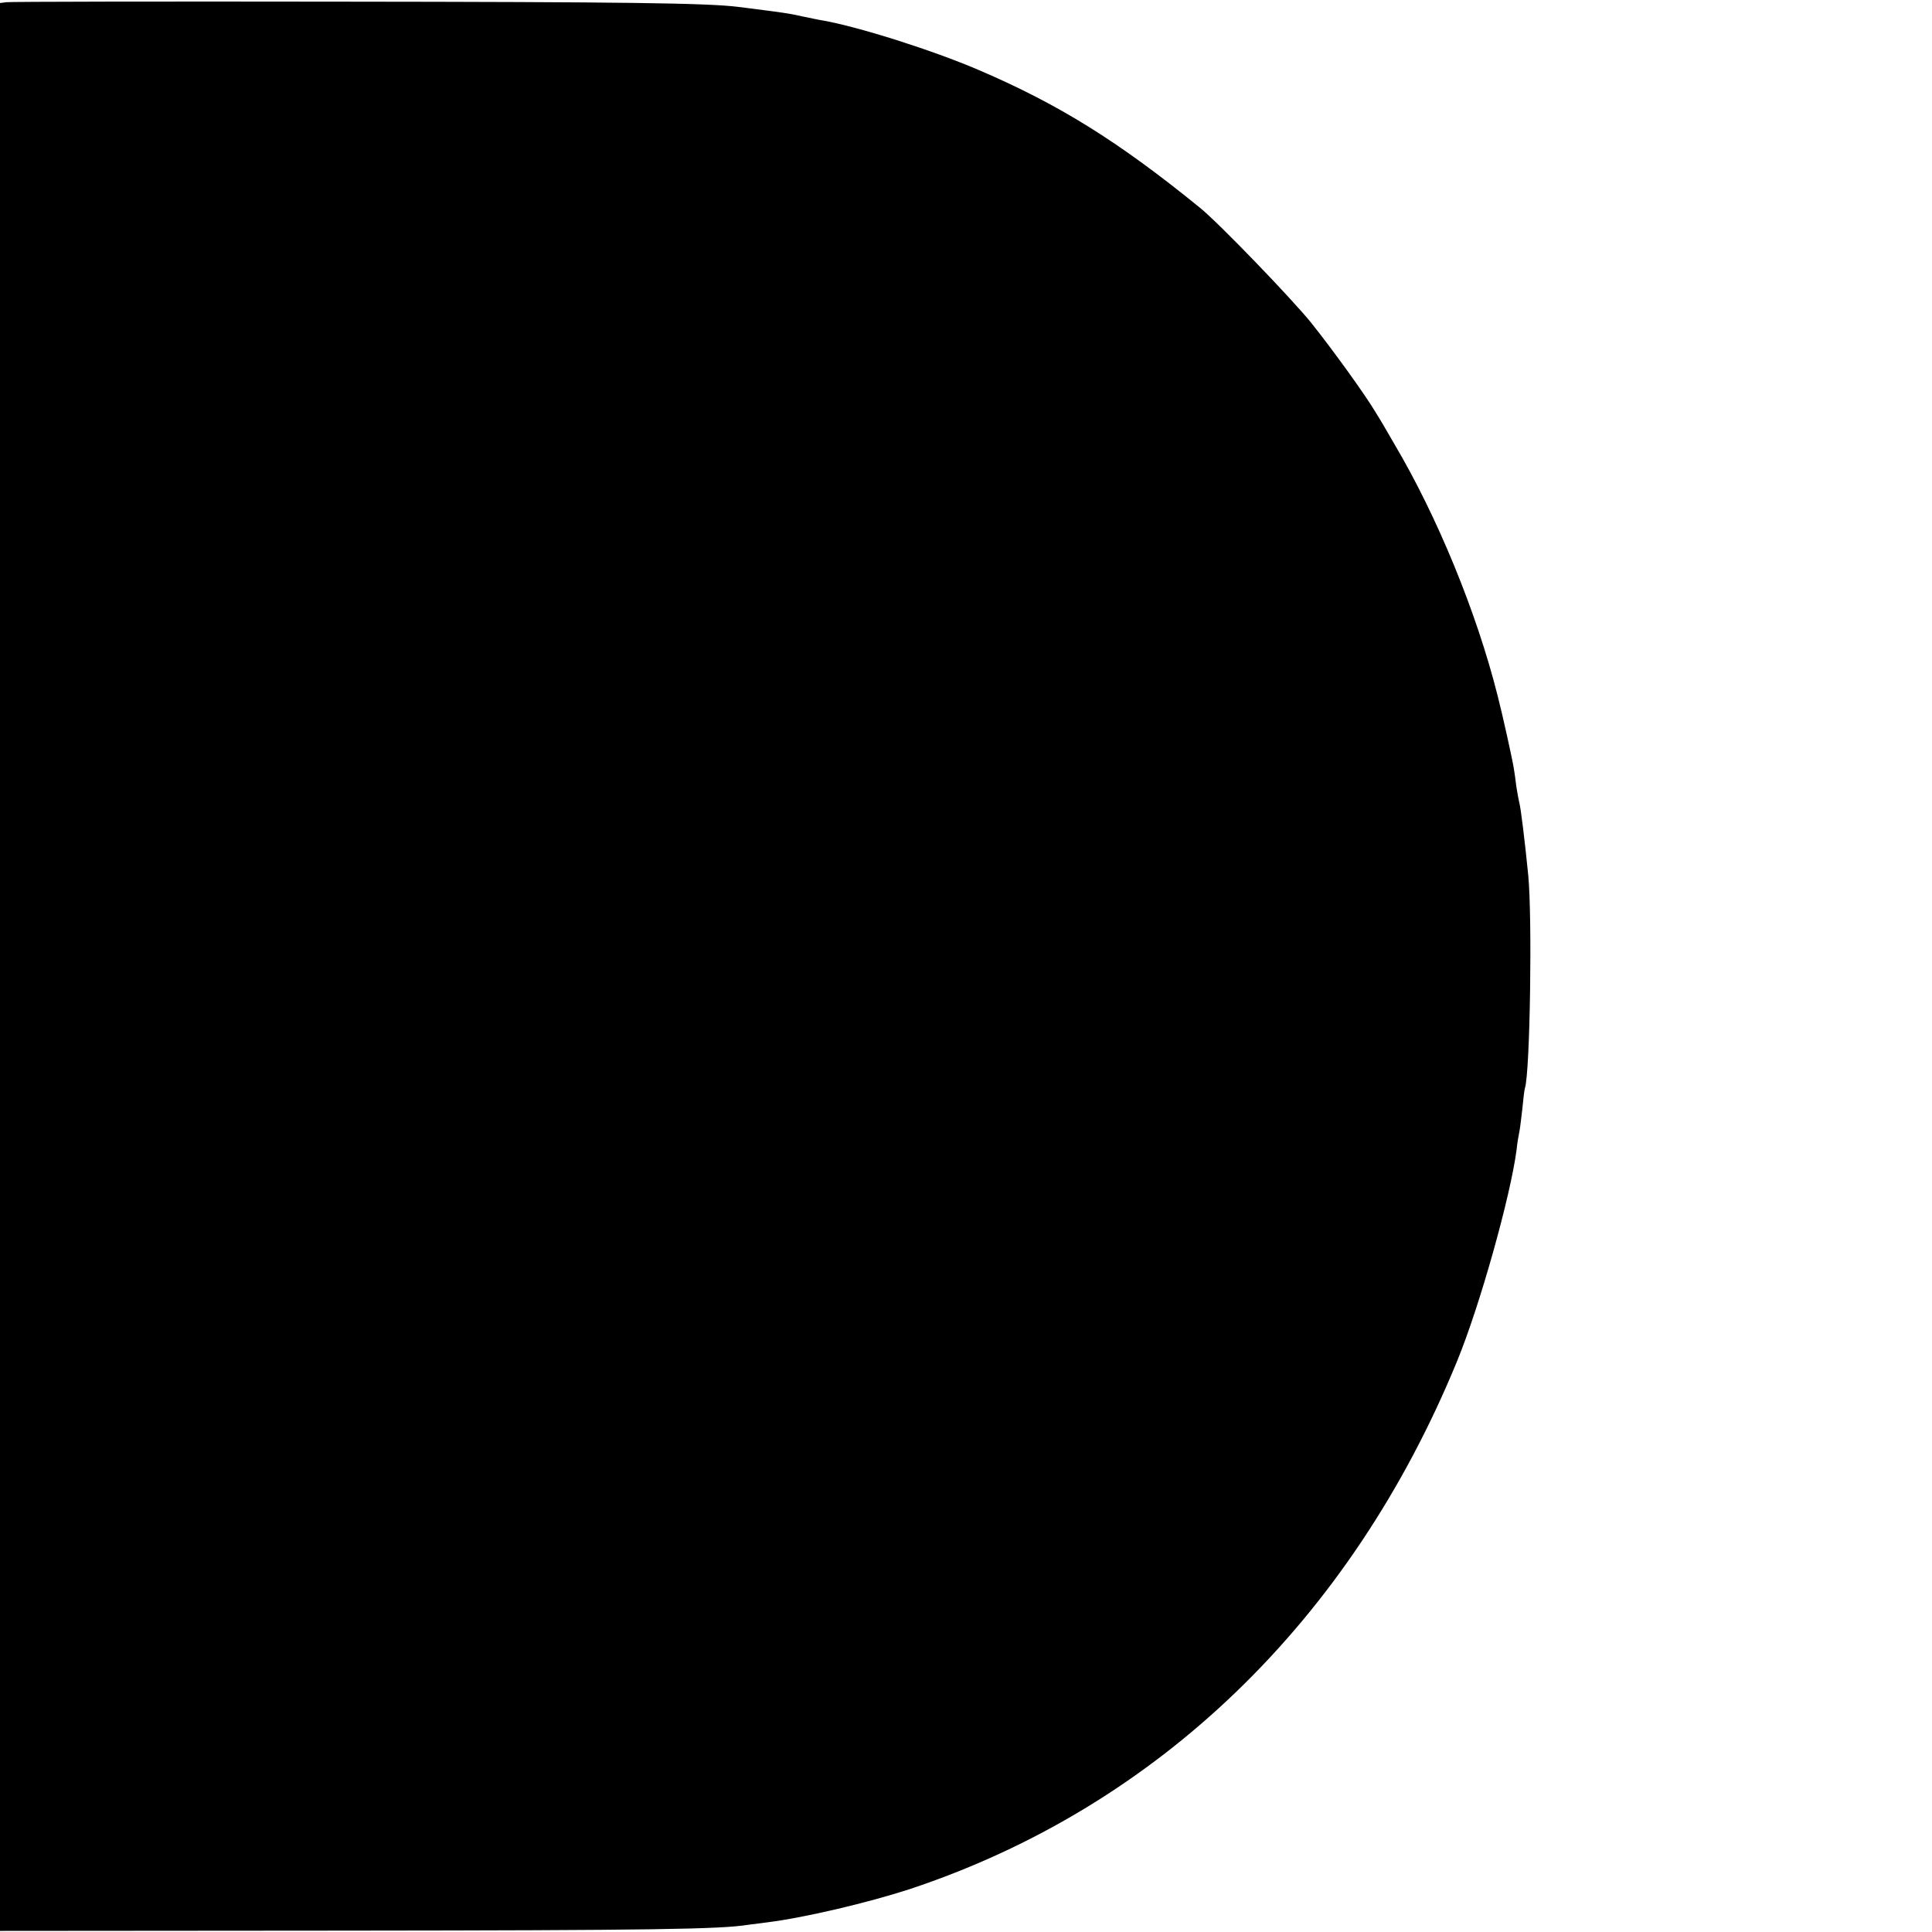
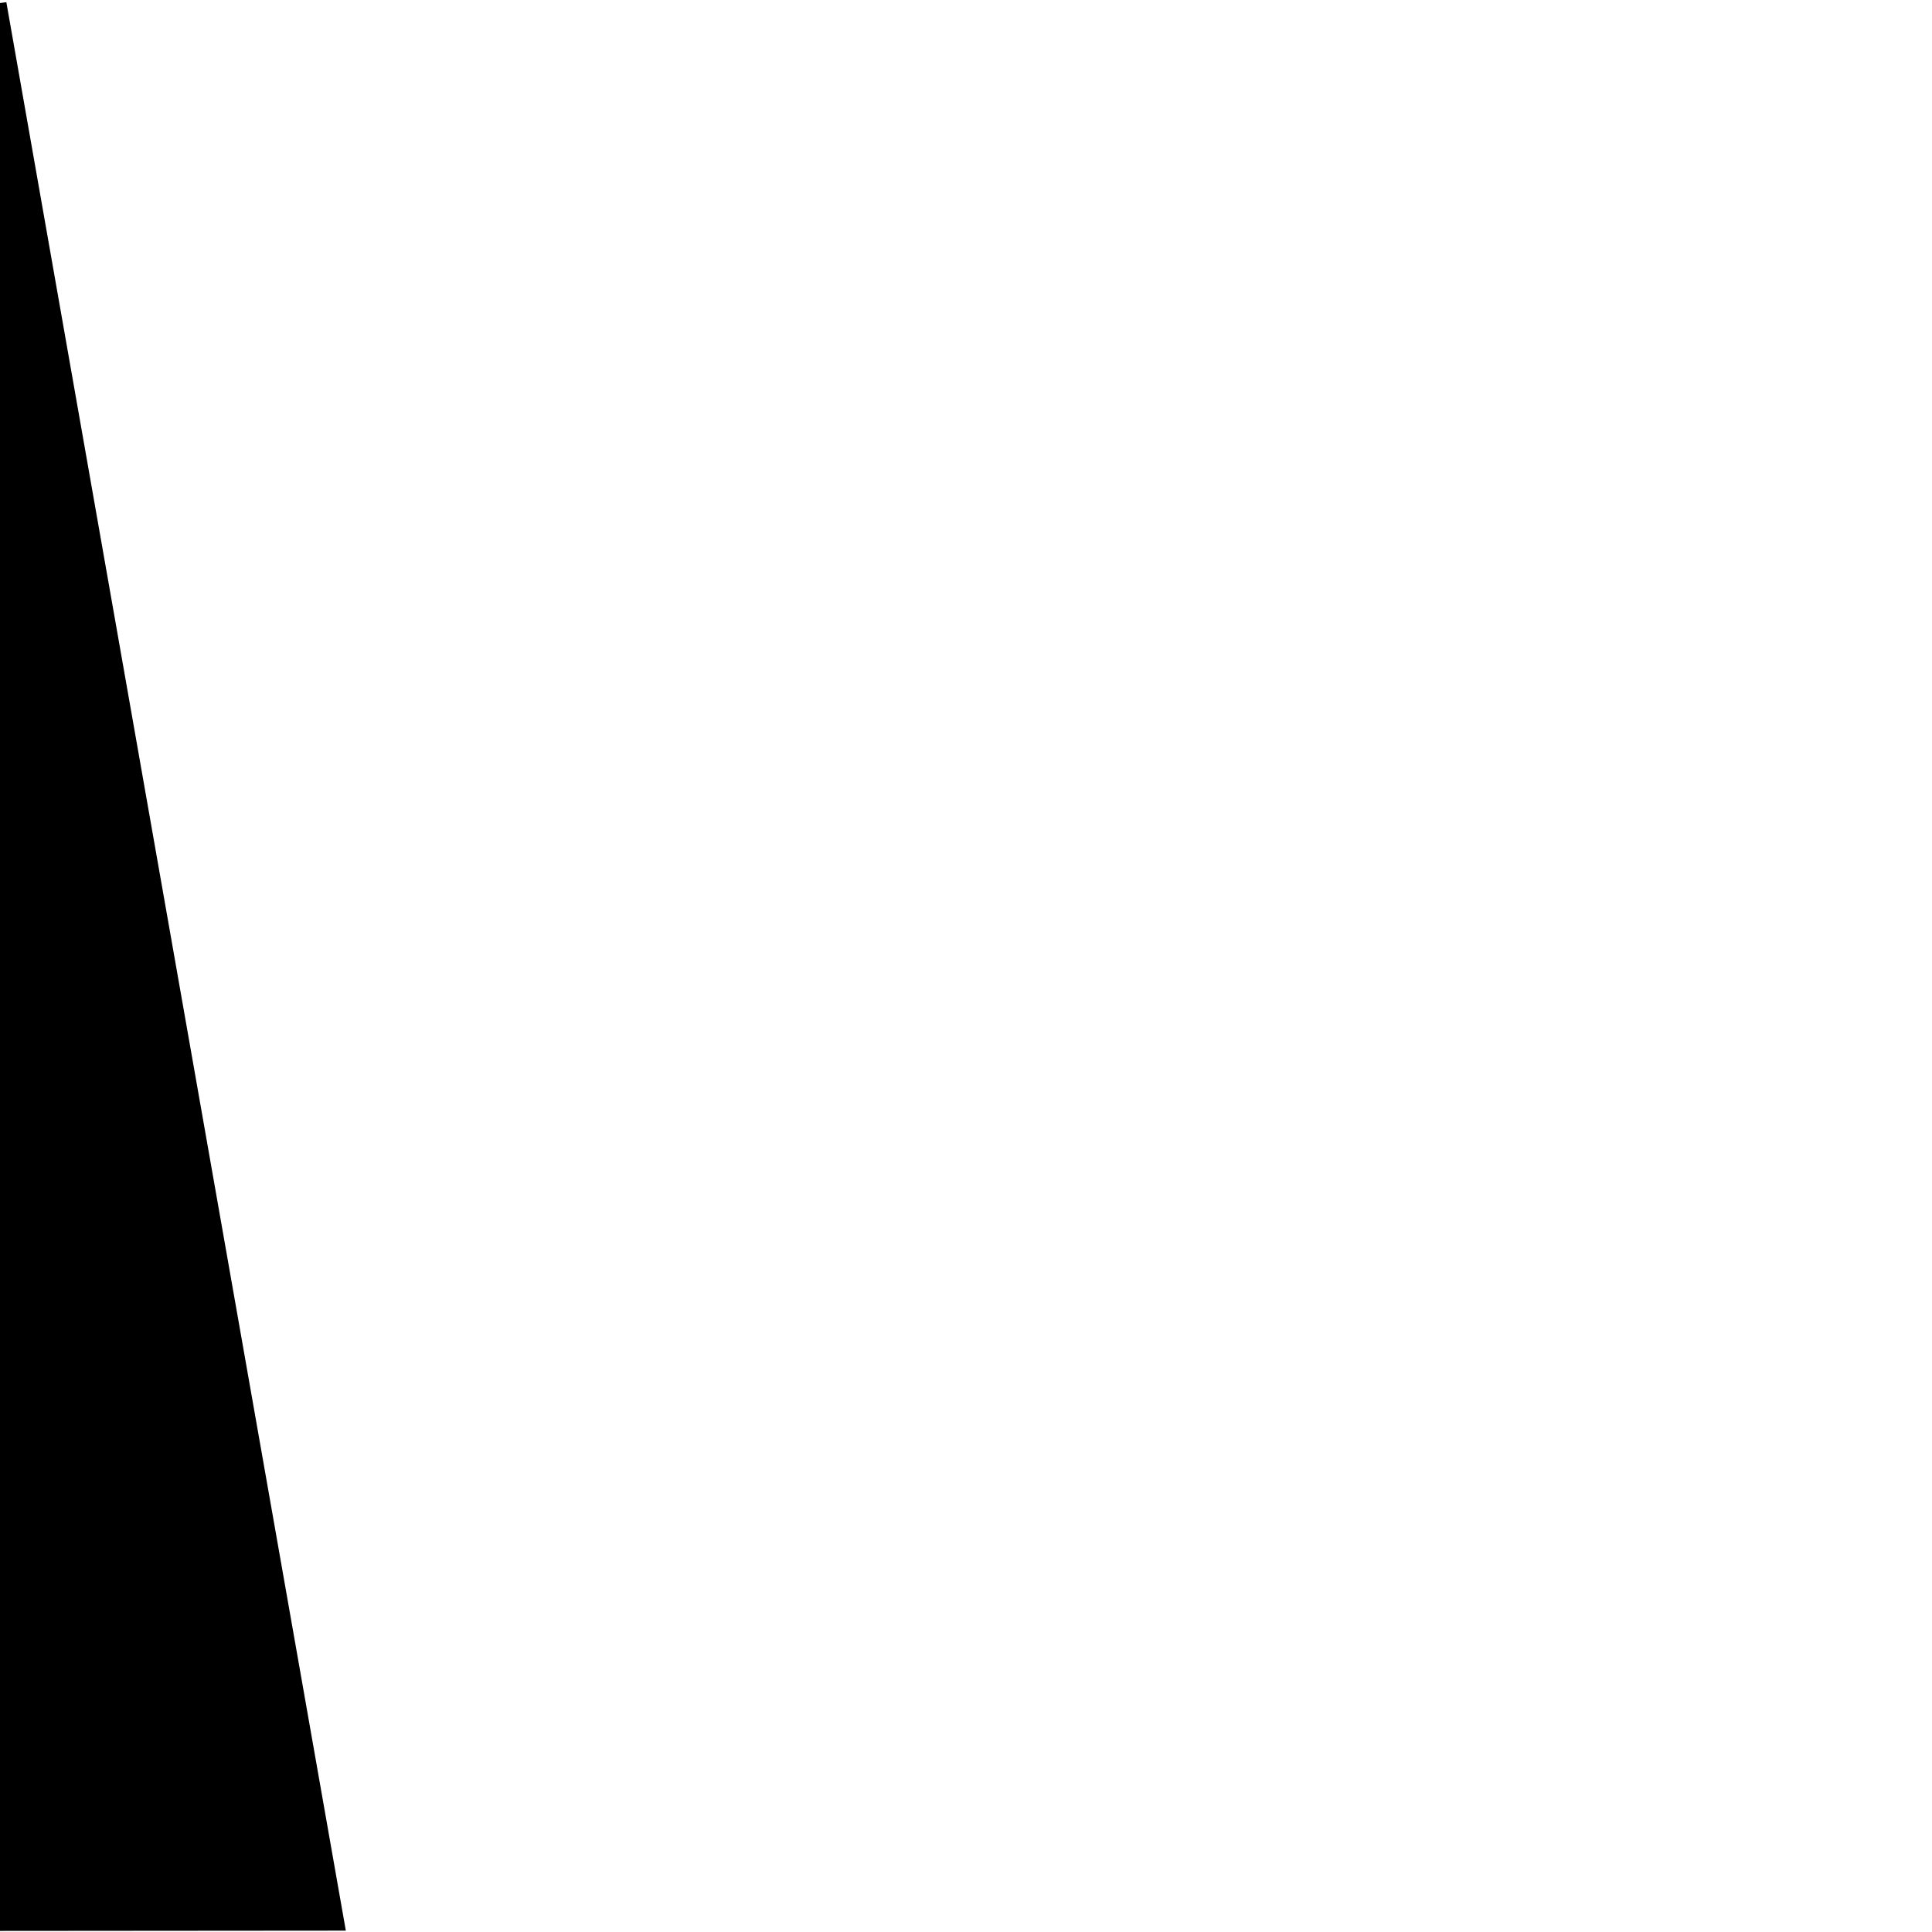
<svg xmlns="http://www.w3.org/2000/svg" version="1.0" width="700pt" height="700pt" viewBox="0 0 700 700" preserveAspectRatio="xMidYMid meet">
  <g transform="translate(0,700) scale(0.1,-0.1)" fill="#000000" stroke="none">
-     <path d="M23 6992 l-23 -3 0 -3493 0 -3492 1253 1 c1107 1 1359 5 1457 21 14 2 45 6 70 9 136 17 364 71 515 120 899 298 1599 973 1985 1915 82 200 193 596 215 765 2 22 7 51 10 65 3 14 7 52 11 85 3 33 7 66 9 72 19 58 27 621 12 773 -12 121 -27 244 -32 260 -2 8 -7 35 -11 60 -3 25 -7 54 -9 65 -4 28 -42 200 -59 265 -76 302 -219 650 -375 913 -25 44 -54 93 -65 110 -34 59 -158 231 -235 327 -69 86 -336 363 -403 417 -296 241 -512 375 -801 499 -168 72 -436 157 -567 180 -14 2 -45 9 -70 14 -54 12 -62 13 -235 35 -111 14 -408 18 -1450 19 -649 1 -1190 0 -1202 -2z" />
+     <path d="M23 6992 l-23 -3 0 -3493 0 -3492 1253 1 z" />
  </g>
</svg>